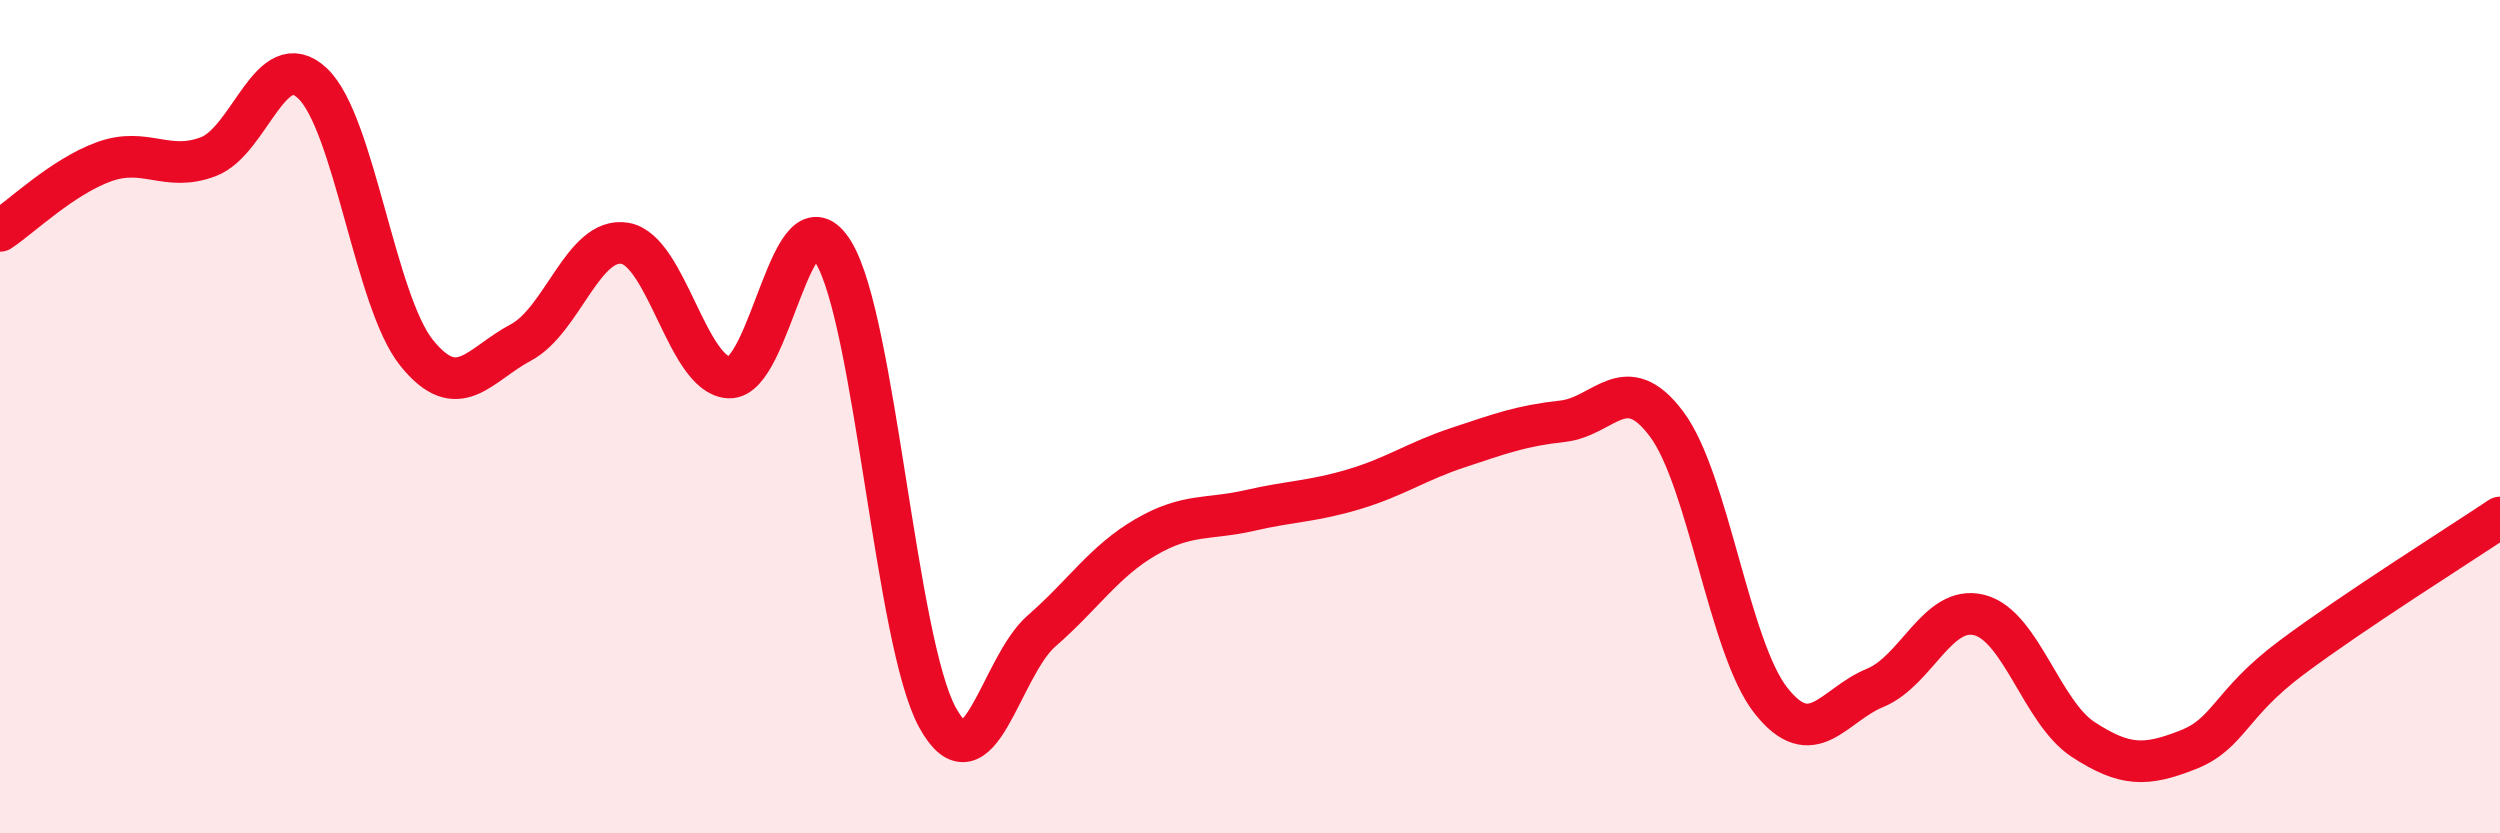
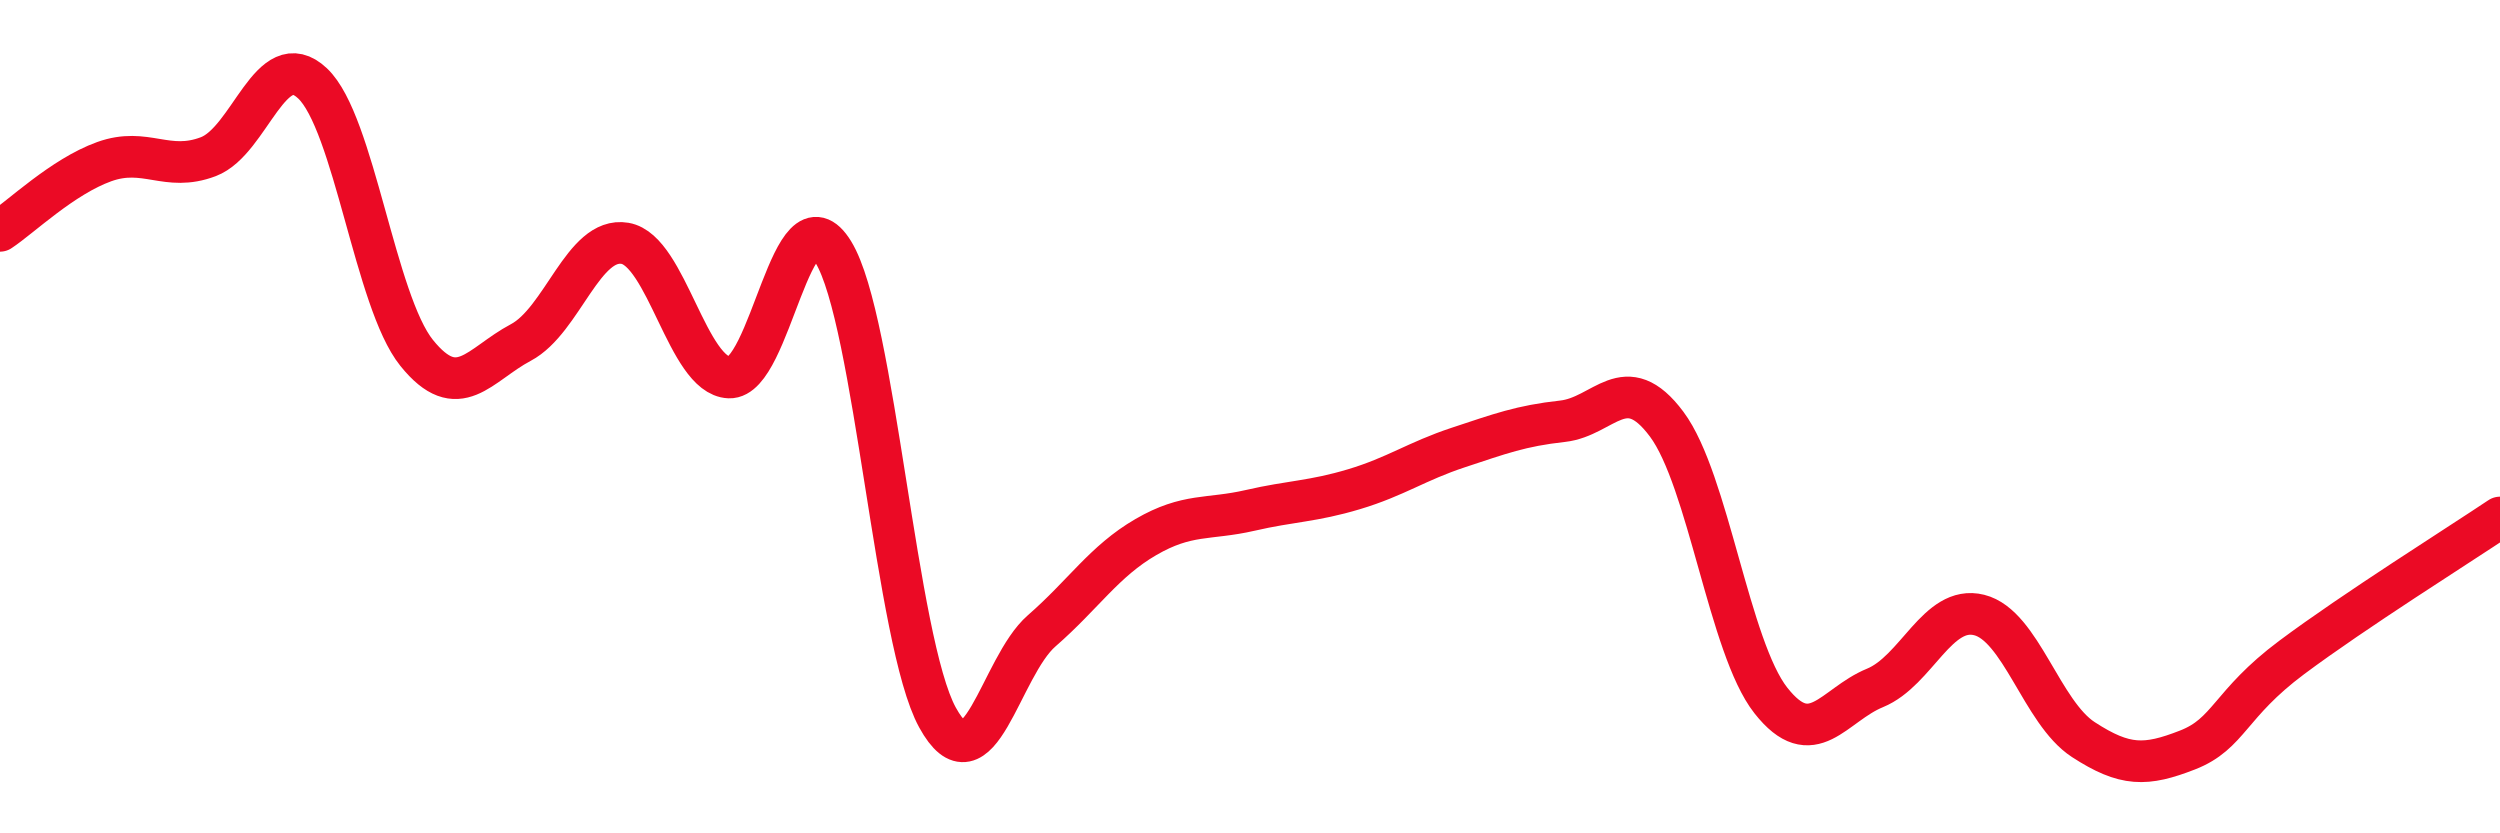
<svg xmlns="http://www.w3.org/2000/svg" width="60" height="20" viewBox="0 0 60 20">
-   <path d="M 0,5.54 C 0.5,5.21 1.5,4.24 2.5,3.88 C 3.5,3.52 4,4.14 5,3.76 C 6,3.38 6.5,1.06 7.5,2 C 8.5,2.94 9,7.23 10,8.47 C 11,9.71 11.5,8.75 12.5,8.22 C 13.5,7.69 14,5.67 15,5.84 C 16,6.01 16.5,9.02 17.5,9.06 C 18.5,9.1 19,4.42 20,6.05 C 21,7.68 21.5,15.4 22.5,17.22 C 23.5,19.04 24,16.01 25,15.14 C 26,14.27 26.5,13.47 27.5,12.89 C 28.5,12.31 29,12.48 30,12.25 C 31,12.02 31.5,12.04 32.5,11.74 C 33.5,11.44 34,11.07 35,10.74 C 36,10.41 36.5,10.22 37.5,10.11 C 38.5,10 39,8.84 40,10.18 C 41,11.52 41.5,15.54 42.5,16.81 C 43.5,18.08 44,16.92 45,16.51 C 46,16.1 46.5,14.51 47.5,14.76 C 48.5,15.01 49,17.1 50,17.75 C 51,18.4 51.5,18.39 52.5,18 C 53.5,17.61 53.5,16.9 55,15.78 C 56.5,14.66 59,13.09 60,12.42L60 20L0 20Z" fill="#EB0A25" opacity="0.1" stroke-linecap="round" stroke-linejoin="round" />
  <path d="M 0,5.54 C 0.5,5.21 1.5,4.24 2.5,3.88 C 3.5,3.52 4,4.14 5,3.76 C 6,3.38 6.5,1.06 7.5,2 C 8.5,2.94 9,7.23 10,8.47 C 11,9.71 11.5,8.75 12.5,8.22 C 13.5,7.69 14,5.67 15,5.84 C 16,6.01 16.5,9.02 17.5,9.06 C 18.5,9.1 19,4.42 20,6.05 C 21,7.68 21.5,15.4 22.5,17.22 C 23.5,19.04 24,16.01 25,15.14 C 26,14.27 26.5,13.47 27.5,12.89 C 28.5,12.31 29,12.48 30,12.25 C 31,12.02 31.5,12.04 32.5,11.74 C 33.5,11.44 34,11.07 35,10.74 C 36,10.41 36.5,10.22 37.5,10.11 C 38.5,10 39,8.84 40,10.18 C 41,11.52 41.5,15.54 42.5,16.81 C 43.5,18.08 44,16.92 45,16.51 C 46,16.1 46.5,14.51 47.5,14.76 C 48.5,15.01 49,17.1 50,17.75 C 51,18.4 51.5,18.39 52.5,18 C 53.5,17.61 53.5,16.9 55,15.78 C 56.5,14.66 59,13.09 60,12.42" stroke="#EB0A25" stroke-width="1" fill="none" stroke-linecap="round" stroke-linejoin="round" />
</svg>